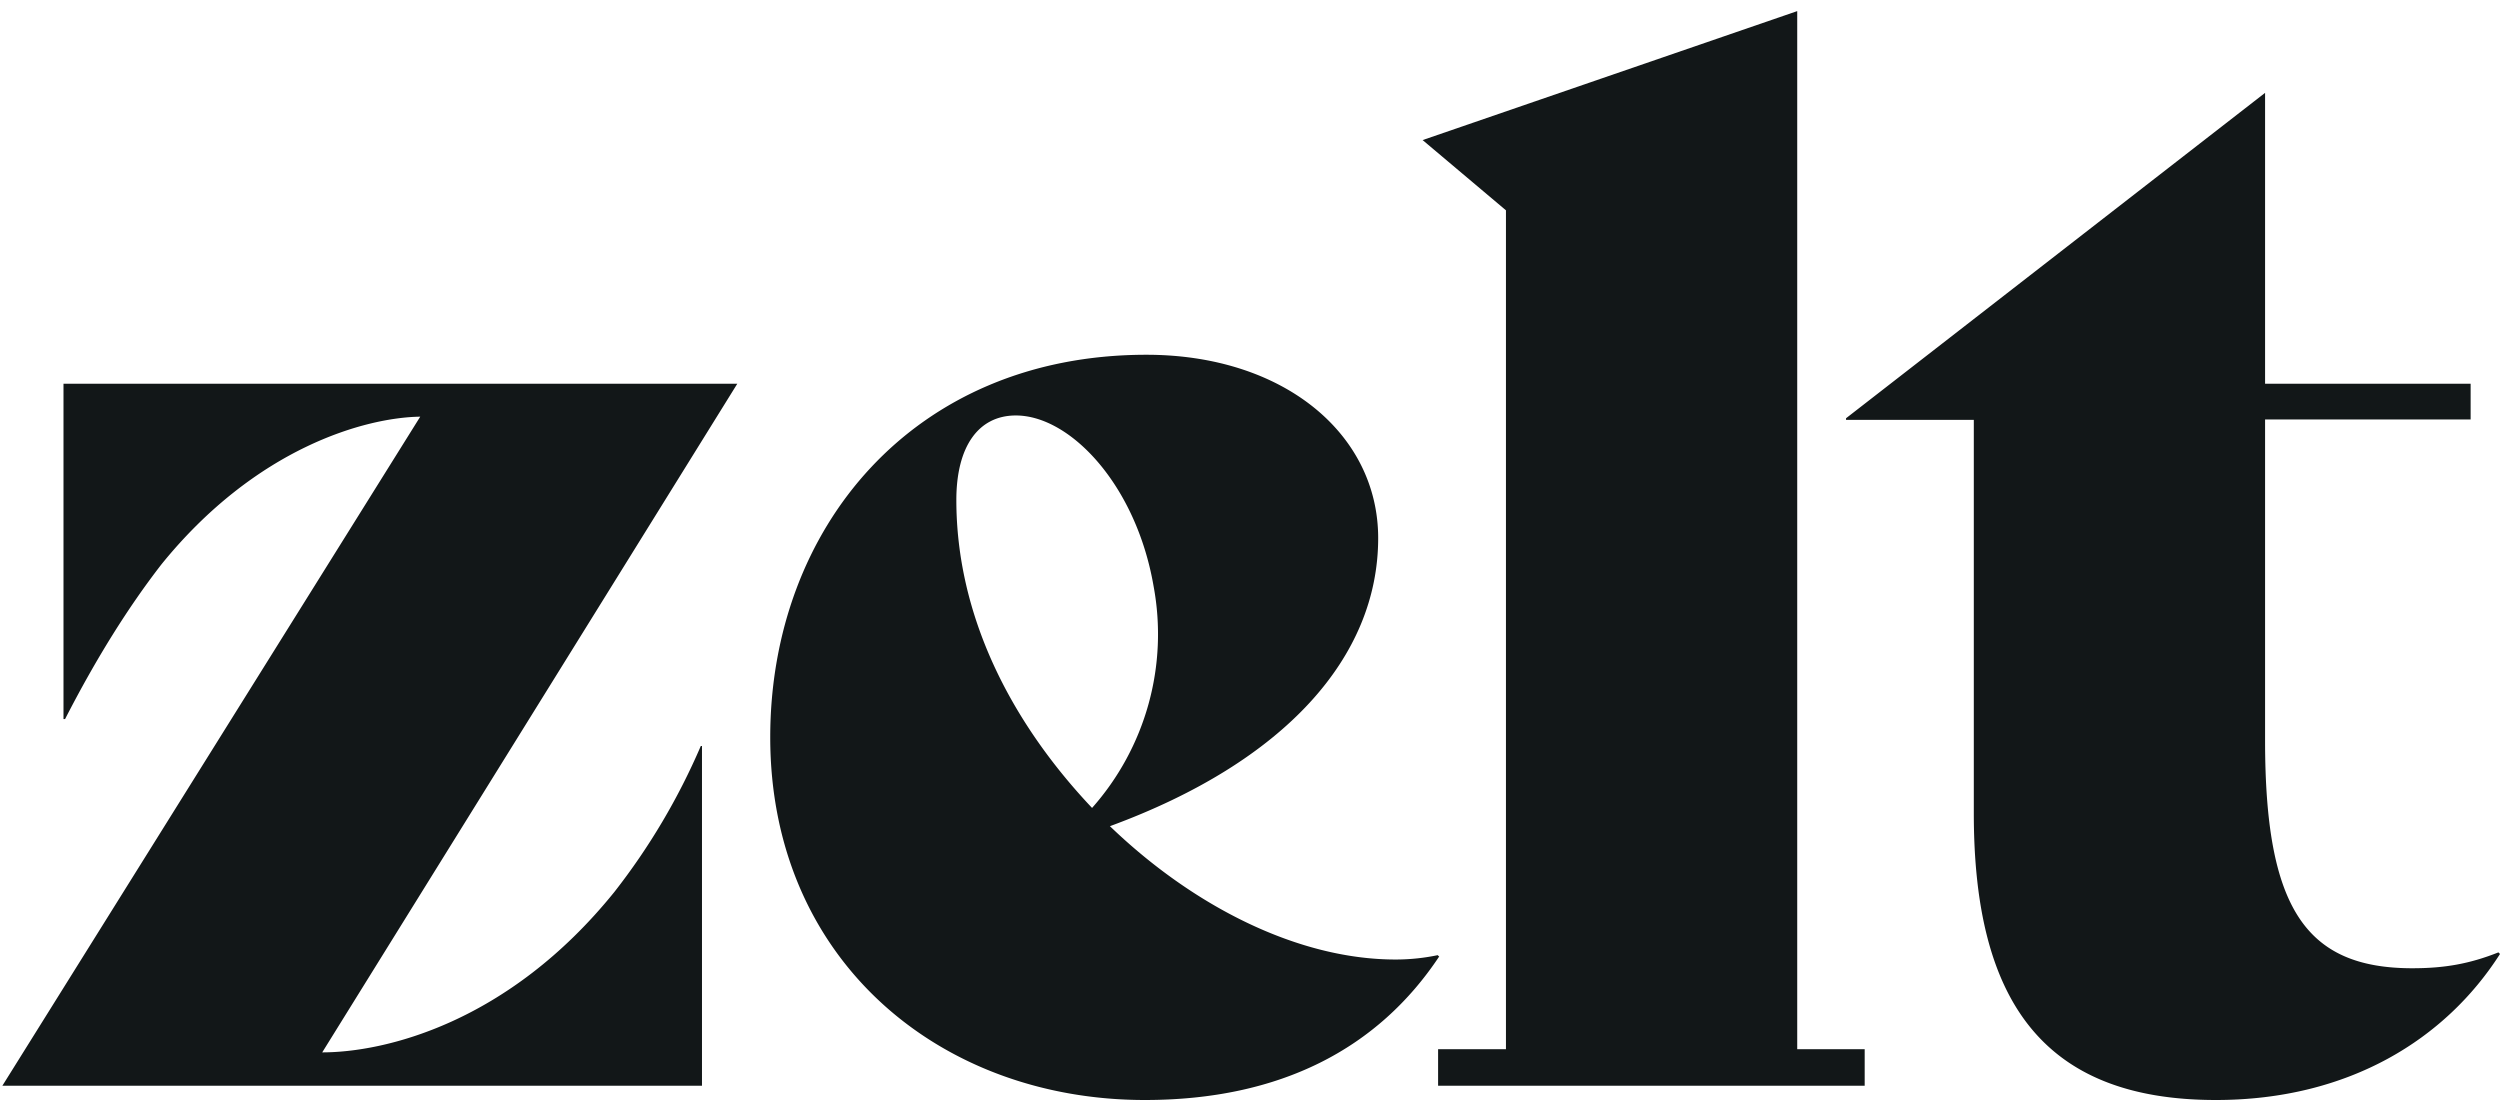
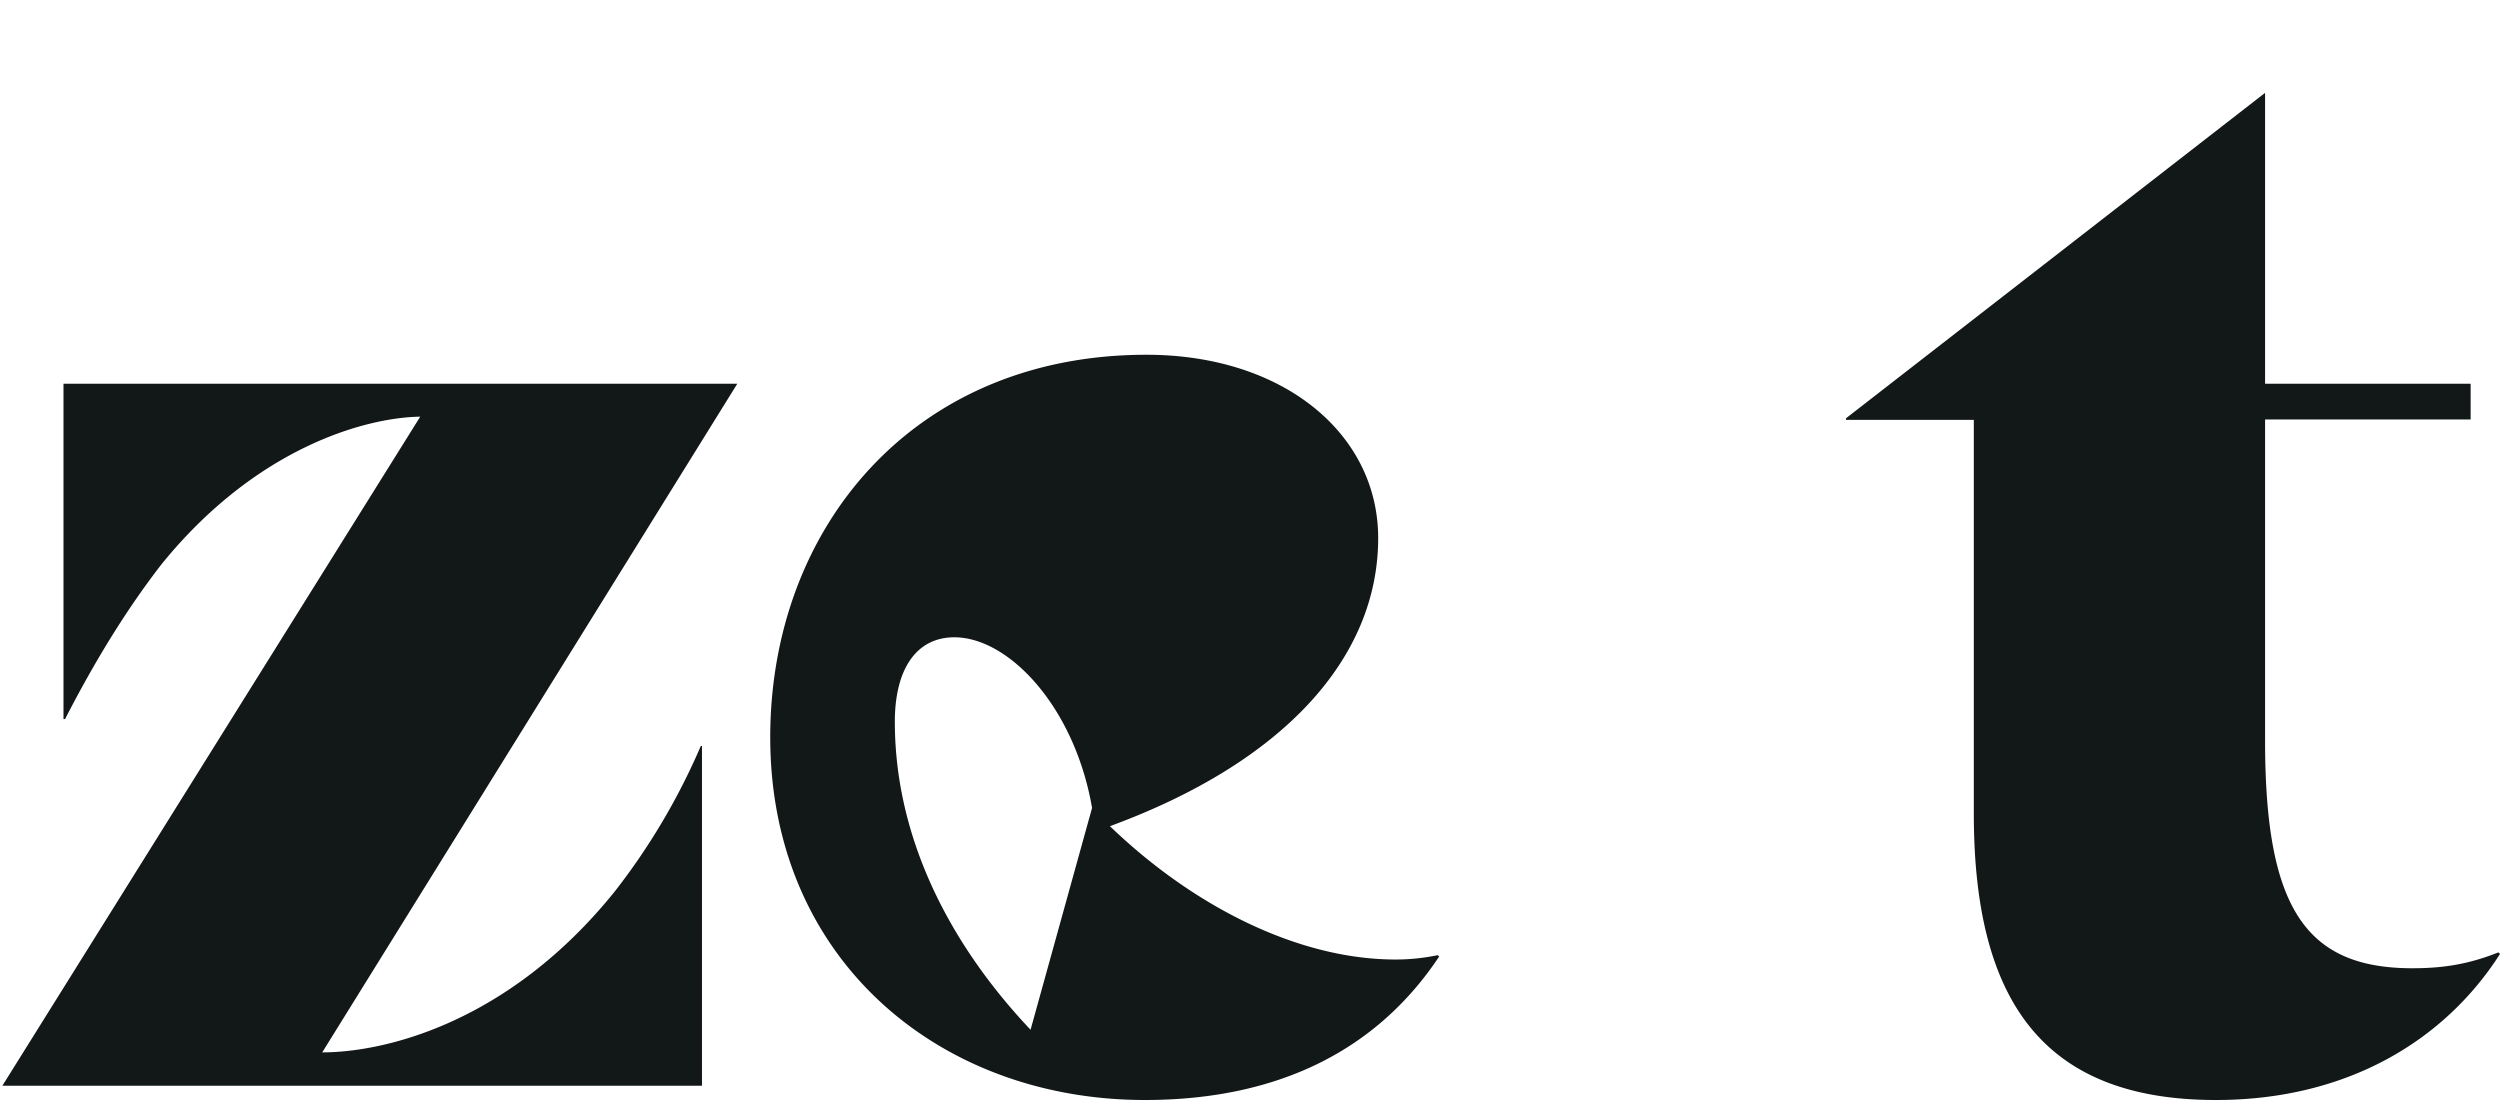
<svg xmlns="http://www.w3.org/2000/svg" fill="none" viewBox="0 0 63 28">
-   <path d="M37.95 5.3v21.14h-1.71v.92h10.75v-.92h-1.7V.28l-9.44 3.25 2.1 1.77Z" fill="#121718" />
-   <path d="M36.27 24.1c-1.54 2.32-4 3.62-7.42 3.62-5.18 0-9.44-3.54-9.44-9.14 0-5.27 3.6-9.64 9.48-9.64 3.45 0 5.84 1.99 5.84 4.62 0 3-2.35 5.64-6.76 7.26 2.1 2.02 4.74 3.36 7.2 3.36.37 0 .73-.04 1.06-.11l.04.04Zm-8.75-3.74a6.6 6.6 0 0 0 1.55-5.59c-.44-2.55-2.1-4.3-3.47-4.3-.95 0-1.5.79-1.5 2.13 0 2.89 1.35 5.57 3.42 7.76ZM10.59 10.5.06 27.36h17.63V18.8h-.03a16.58 16.58 0 0 1-2.18 3.68c-2.68 3.32-5.81 4.04-7.36 4.04L18.58 9.67H1.6v8.45h.04c.79-1.54 1.6-2.83 2.43-3.9 2.39-2.95 5.15-3.7 6.52-3.72ZM63 24.04c-1.36 2.13-3.79 3.68-7.16 3.68-4.38 0-6.1-2.53-6.1-7.22v-9.92h-3.22v-.04l10.56-8.2v7.33h5.18v.9h-5.18v8.09c0 4.19 1 5.74 3.71 5.74.81 0 1.44-.11 2.17-.4l.04.04Z" fill="#121718" />
+   <path d="M36.27 24.1c-1.54 2.32-4 3.62-7.42 3.62-5.18 0-9.44-3.54-9.44-9.14 0-5.27 3.6-9.64 9.48-9.64 3.45 0 5.84 1.99 5.84 4.62 0 3-2.35 5.64-6.76 7.26 2.1 2.02 4.74 3.36 7.2 3.36.37 0 .73-.04 1.06-.11l.04.04Zm-8.75-3.74c-.44-2.55-2.1-4.3-3.47-4.3-.95 0-1.5.79-1.5 2.13 0 2.89 1.35 5.57 3.42 7.76ZM10.59 10.5.06 27.36h17.63V18.8h-.03a16.58 16.58 0 0 1-2.18 3.68c-2.68 3.32-5.81 4.04-7.36 4.04L18.58 9.67H1.6v8.45h.04c.79-1.54 1.6-2.83 2.43-3.9 2.39-2.95 5.15-3.7 6.52-3.72ZM63 24.04c-1.36 2.13-3.79 3.68-7.16 3.68-4.38 0-6.1-2.53-6.1-7.22v-9.92h-3.22v-.04l10.56-8.2v7.33h5.18v.9h-5.18v8.09c0 4.19 1 5.74 3.71 5.74.81 0 1.44-.11 2.17-.4l.04.04Z" fill="#121718" />
</svg>